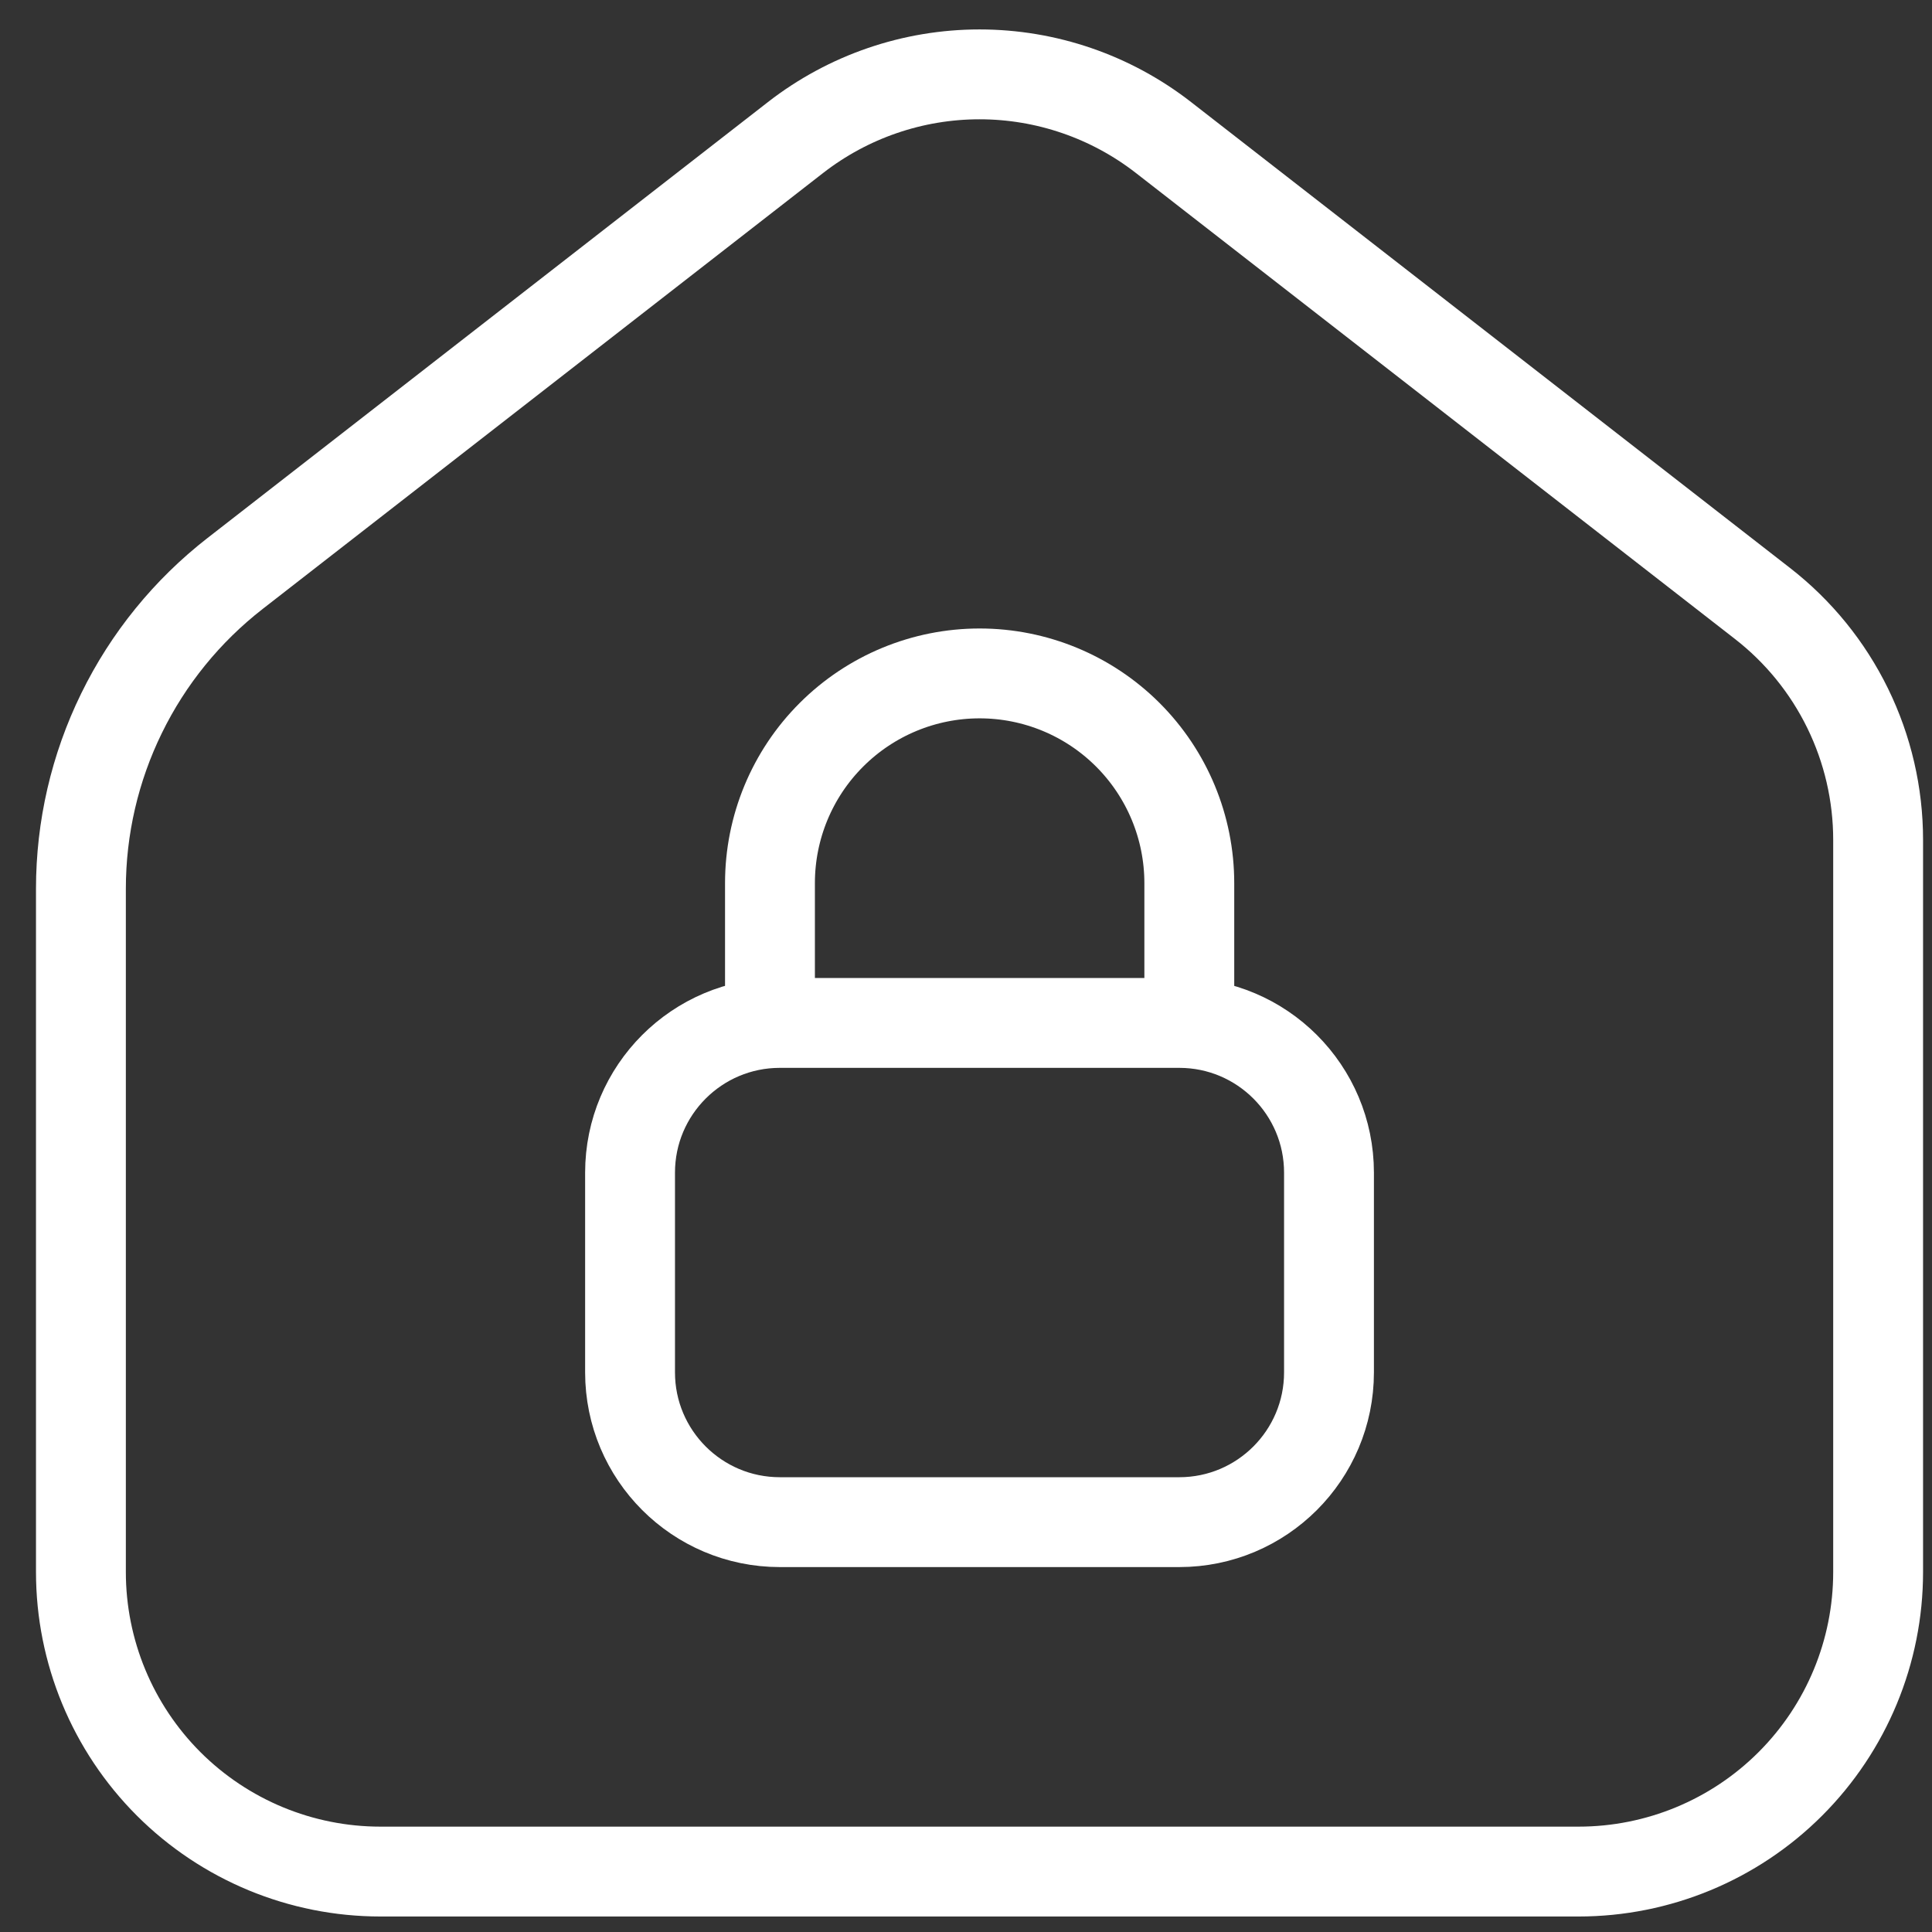
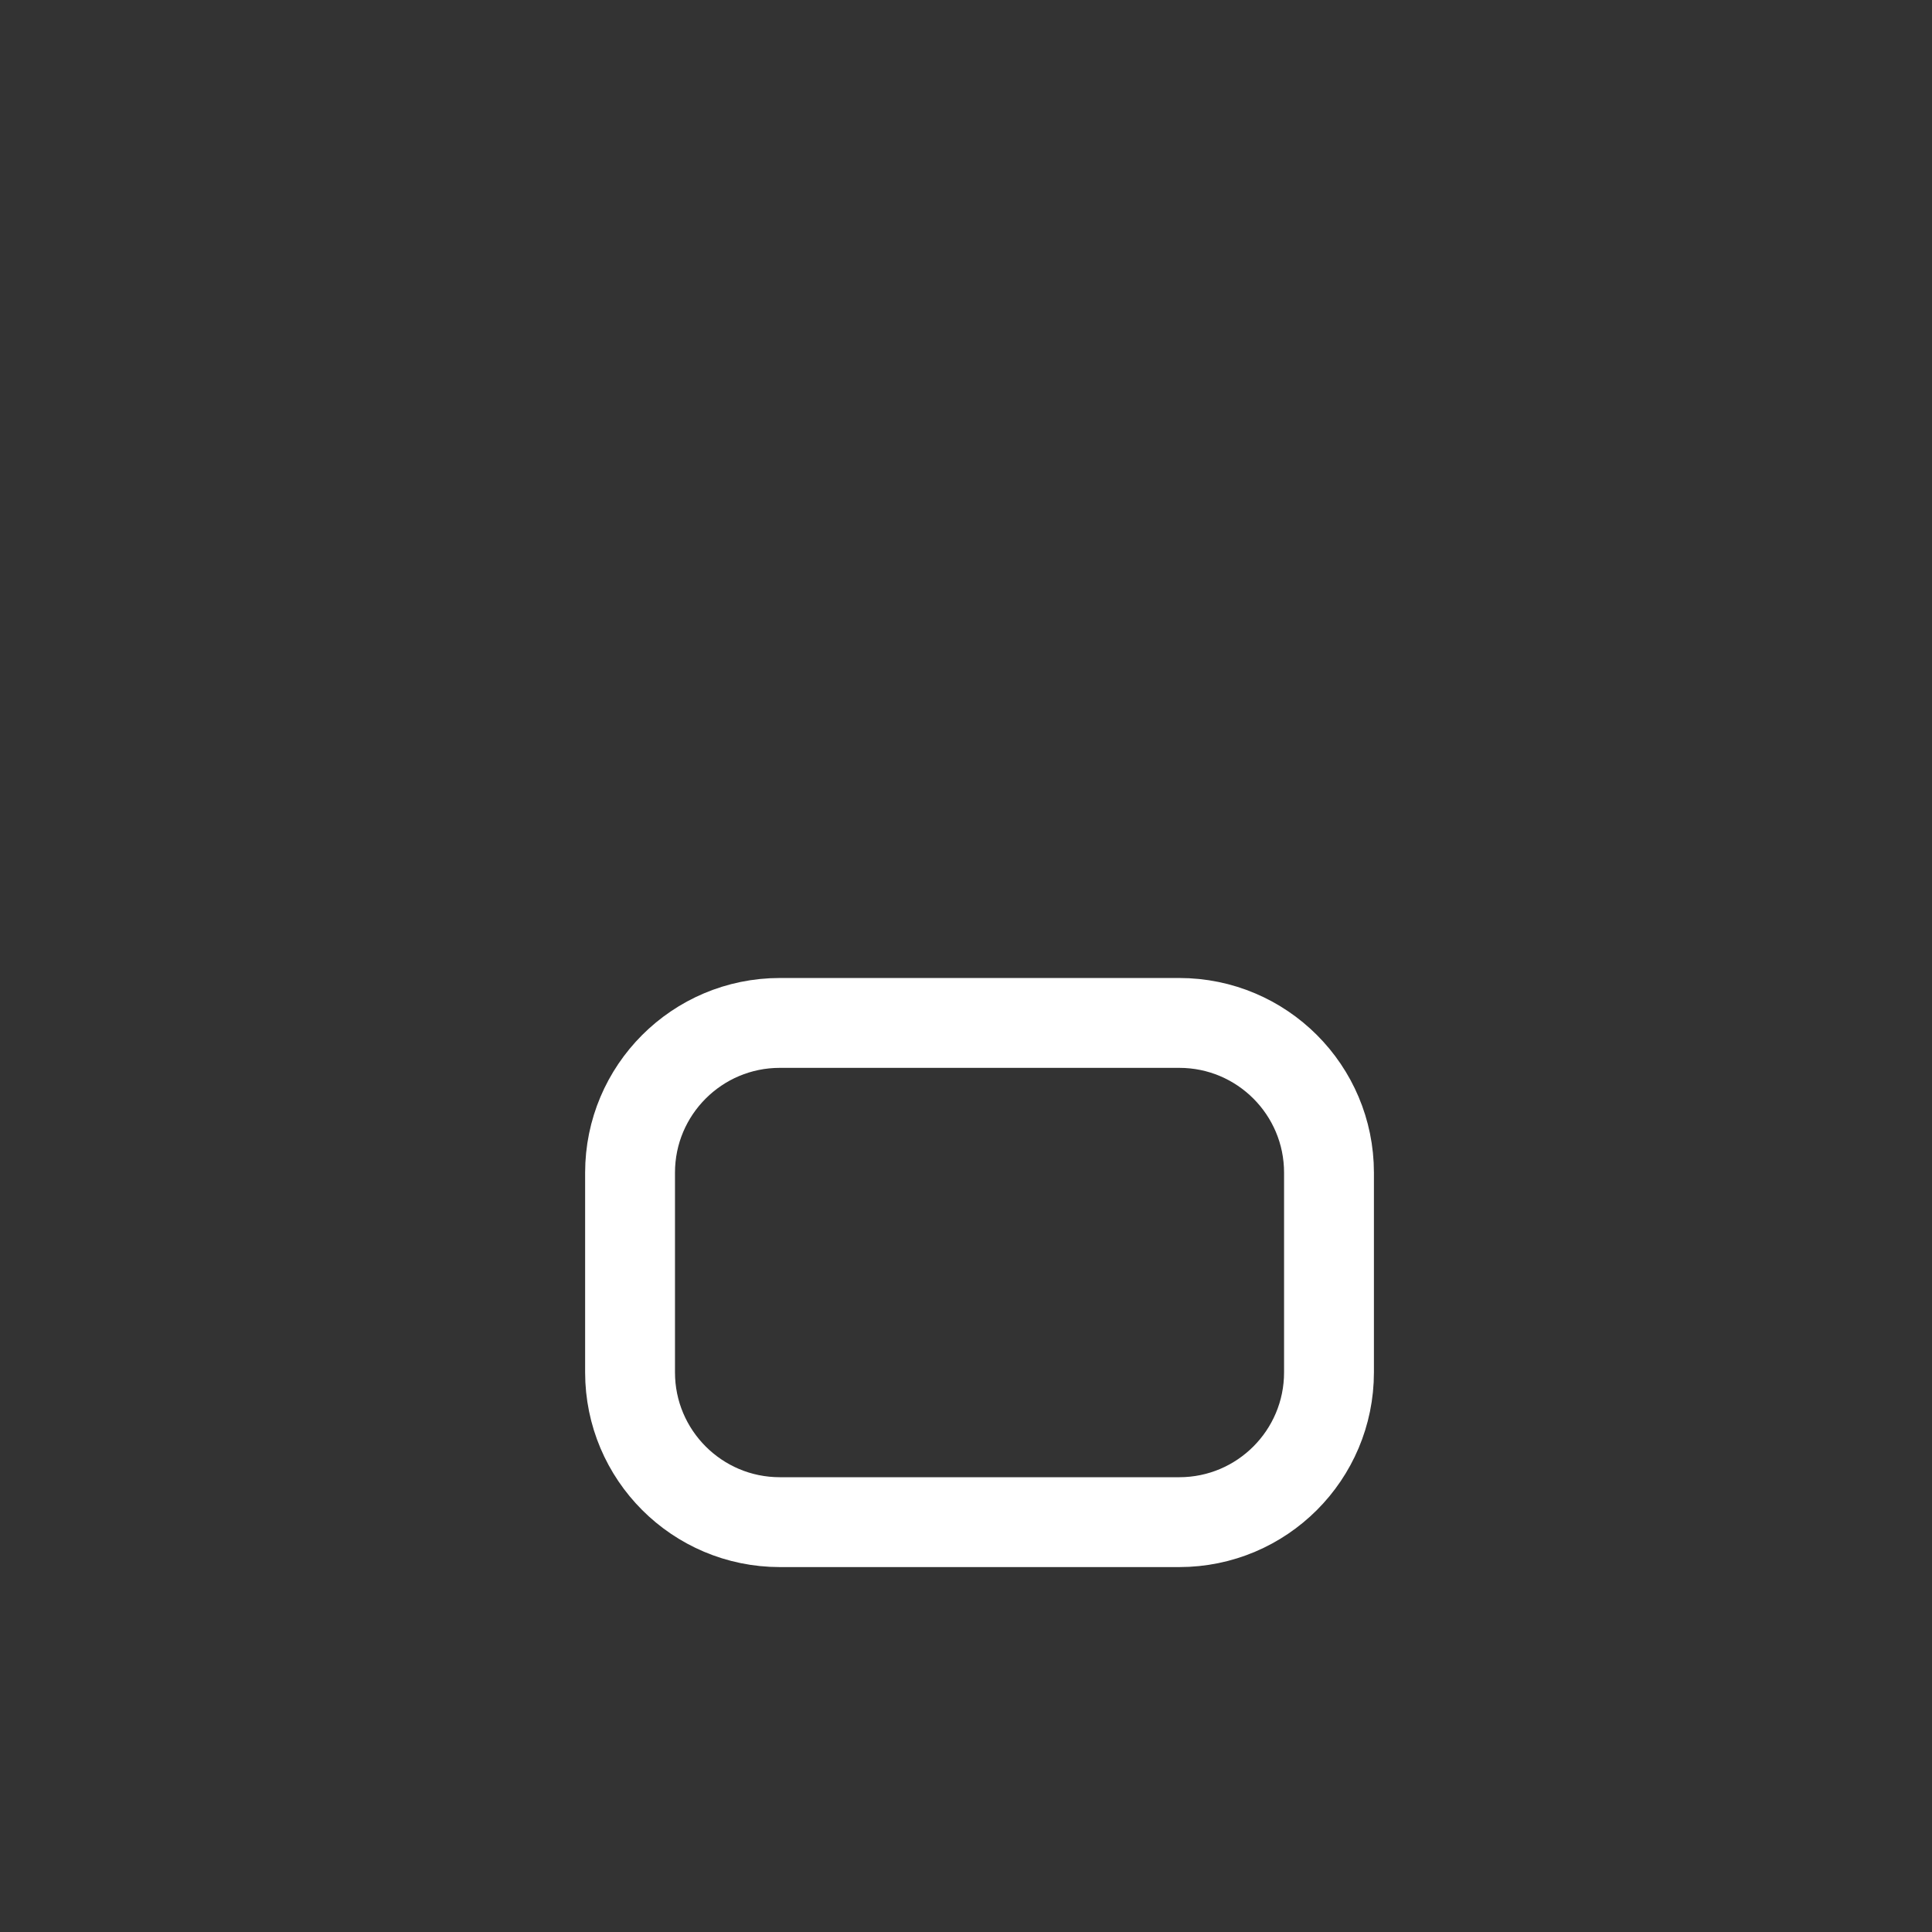
<svg xmlns="http://www.w3.org/2000/svg" width="43" height="43" viewBox="0 0 43 43" fill="none">
  <rect x="0" y="0" width="43" height="43" fill="#333333" stroke="none" />
  <path d="M26.246 22.767H17.357C15.516 22.767 14.023 24.259 14.023 26.1V30.544C14.023 32.385 15.516 33.878 17.357 33.878H26.246C28.087 33.878 29.579 32.385 29.579 30.544V26.1C29.579 24.259 28.087 22.767 26.246 22.767Z" stroke="white" stroke-width="2" stroke-linecap="round" stroke-linejoin="round" />
-   <path d="M1.801 34.989V19.78C1.801 18.426 2.11 17.09 2.705 15.875C3.299 14.659 4.164 13.595 5.232 12.764L17.707 3.06C18.878 2.15 20.318 1.655 21.801 1.655C23.284 1.655 24.724 2.15 25.894 3.06L39.227 13.431C40.029 14.054 40.677 14.852 41.123 15.764C41.569 16.676 41.801 17.678 41.801 18.693V34.989C41.801 36.757 41.099 38.452 39.848 39.703C38.598 40.953 36.902 41.655 35.134 41.655H8.467C6.699 41.655 5.004 40.953 3.753 39.703C2.503 38.452 1.801 36.757 1.801 34.989Z" stroke="white" stroke-width="2" stroke-linecap="round" stroke-linejoin="round" />
-   <path d="M17.137 22.766V19.655C17.137 18.417 17.628 17.23 18.504 16.355C19.379 15.48 20.566 14.988 21.803 14.988C23.041 14.988 24.228 15.48 25.103 16.355C25.978 17.23 26.47 18.417 26.47 19.655V22.766" stroke="white" stroke-width="2" stroke-linecap="round" stroke-linejoin="round" />
</svg>